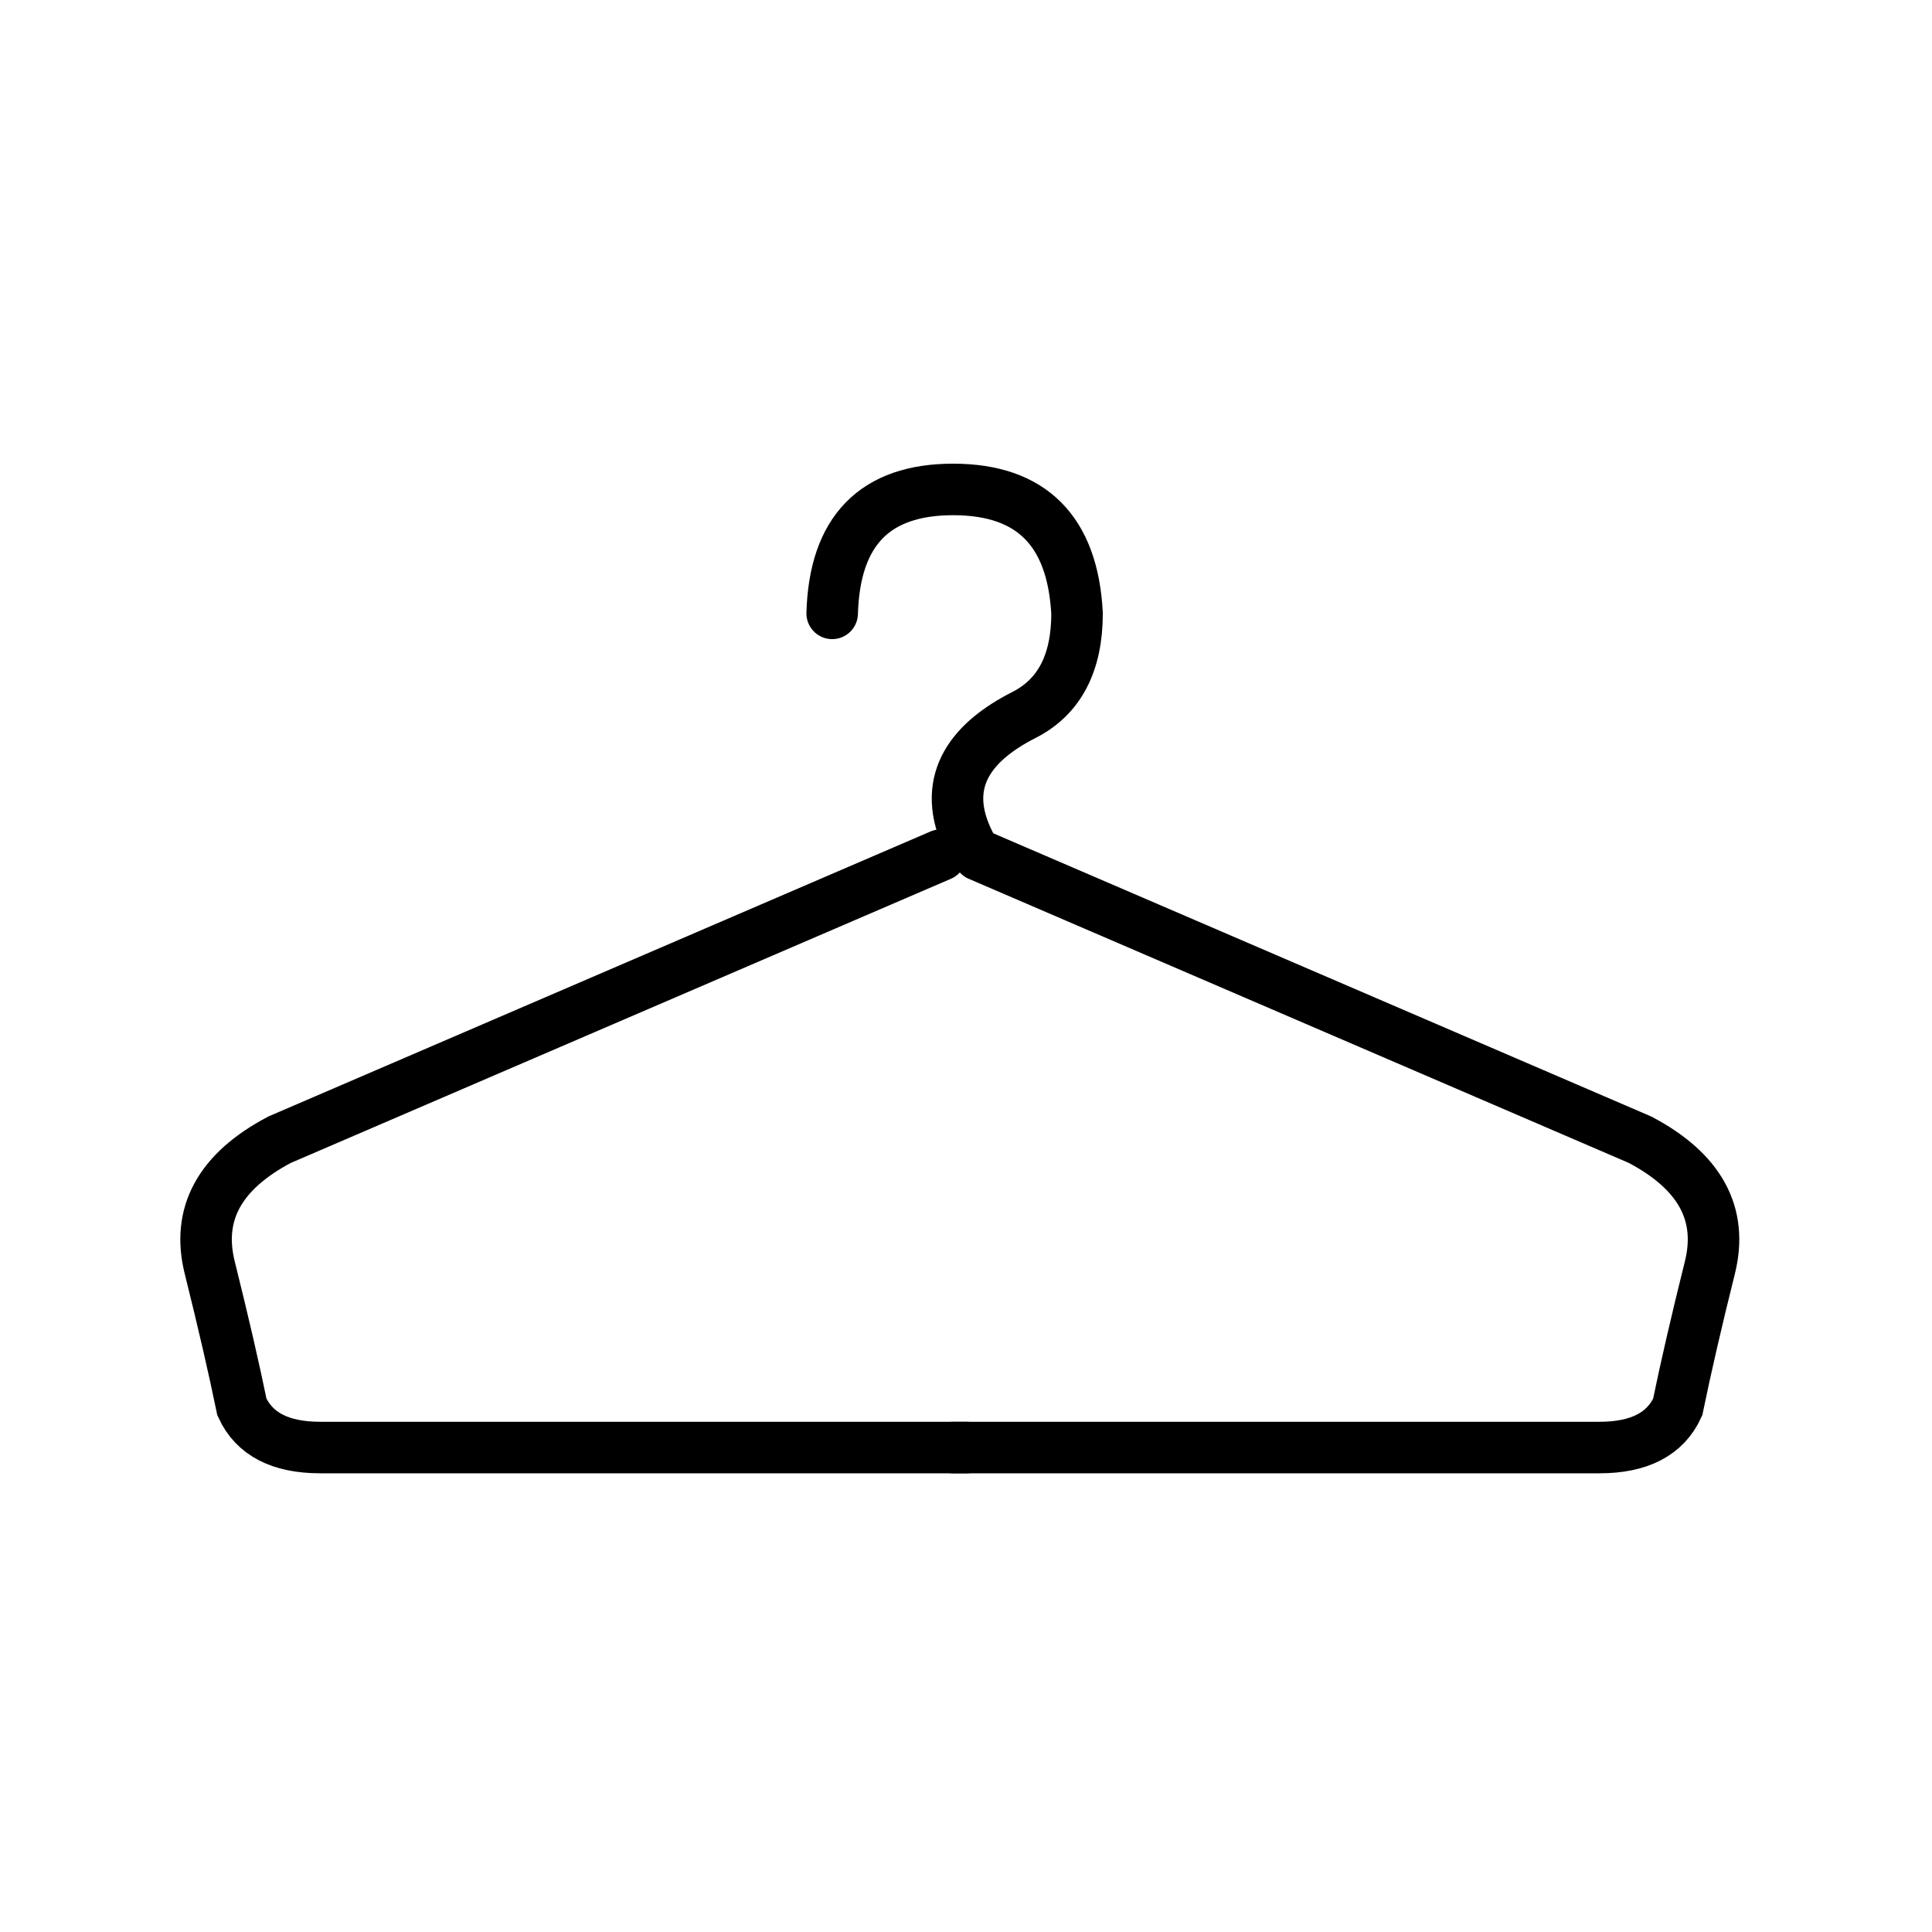
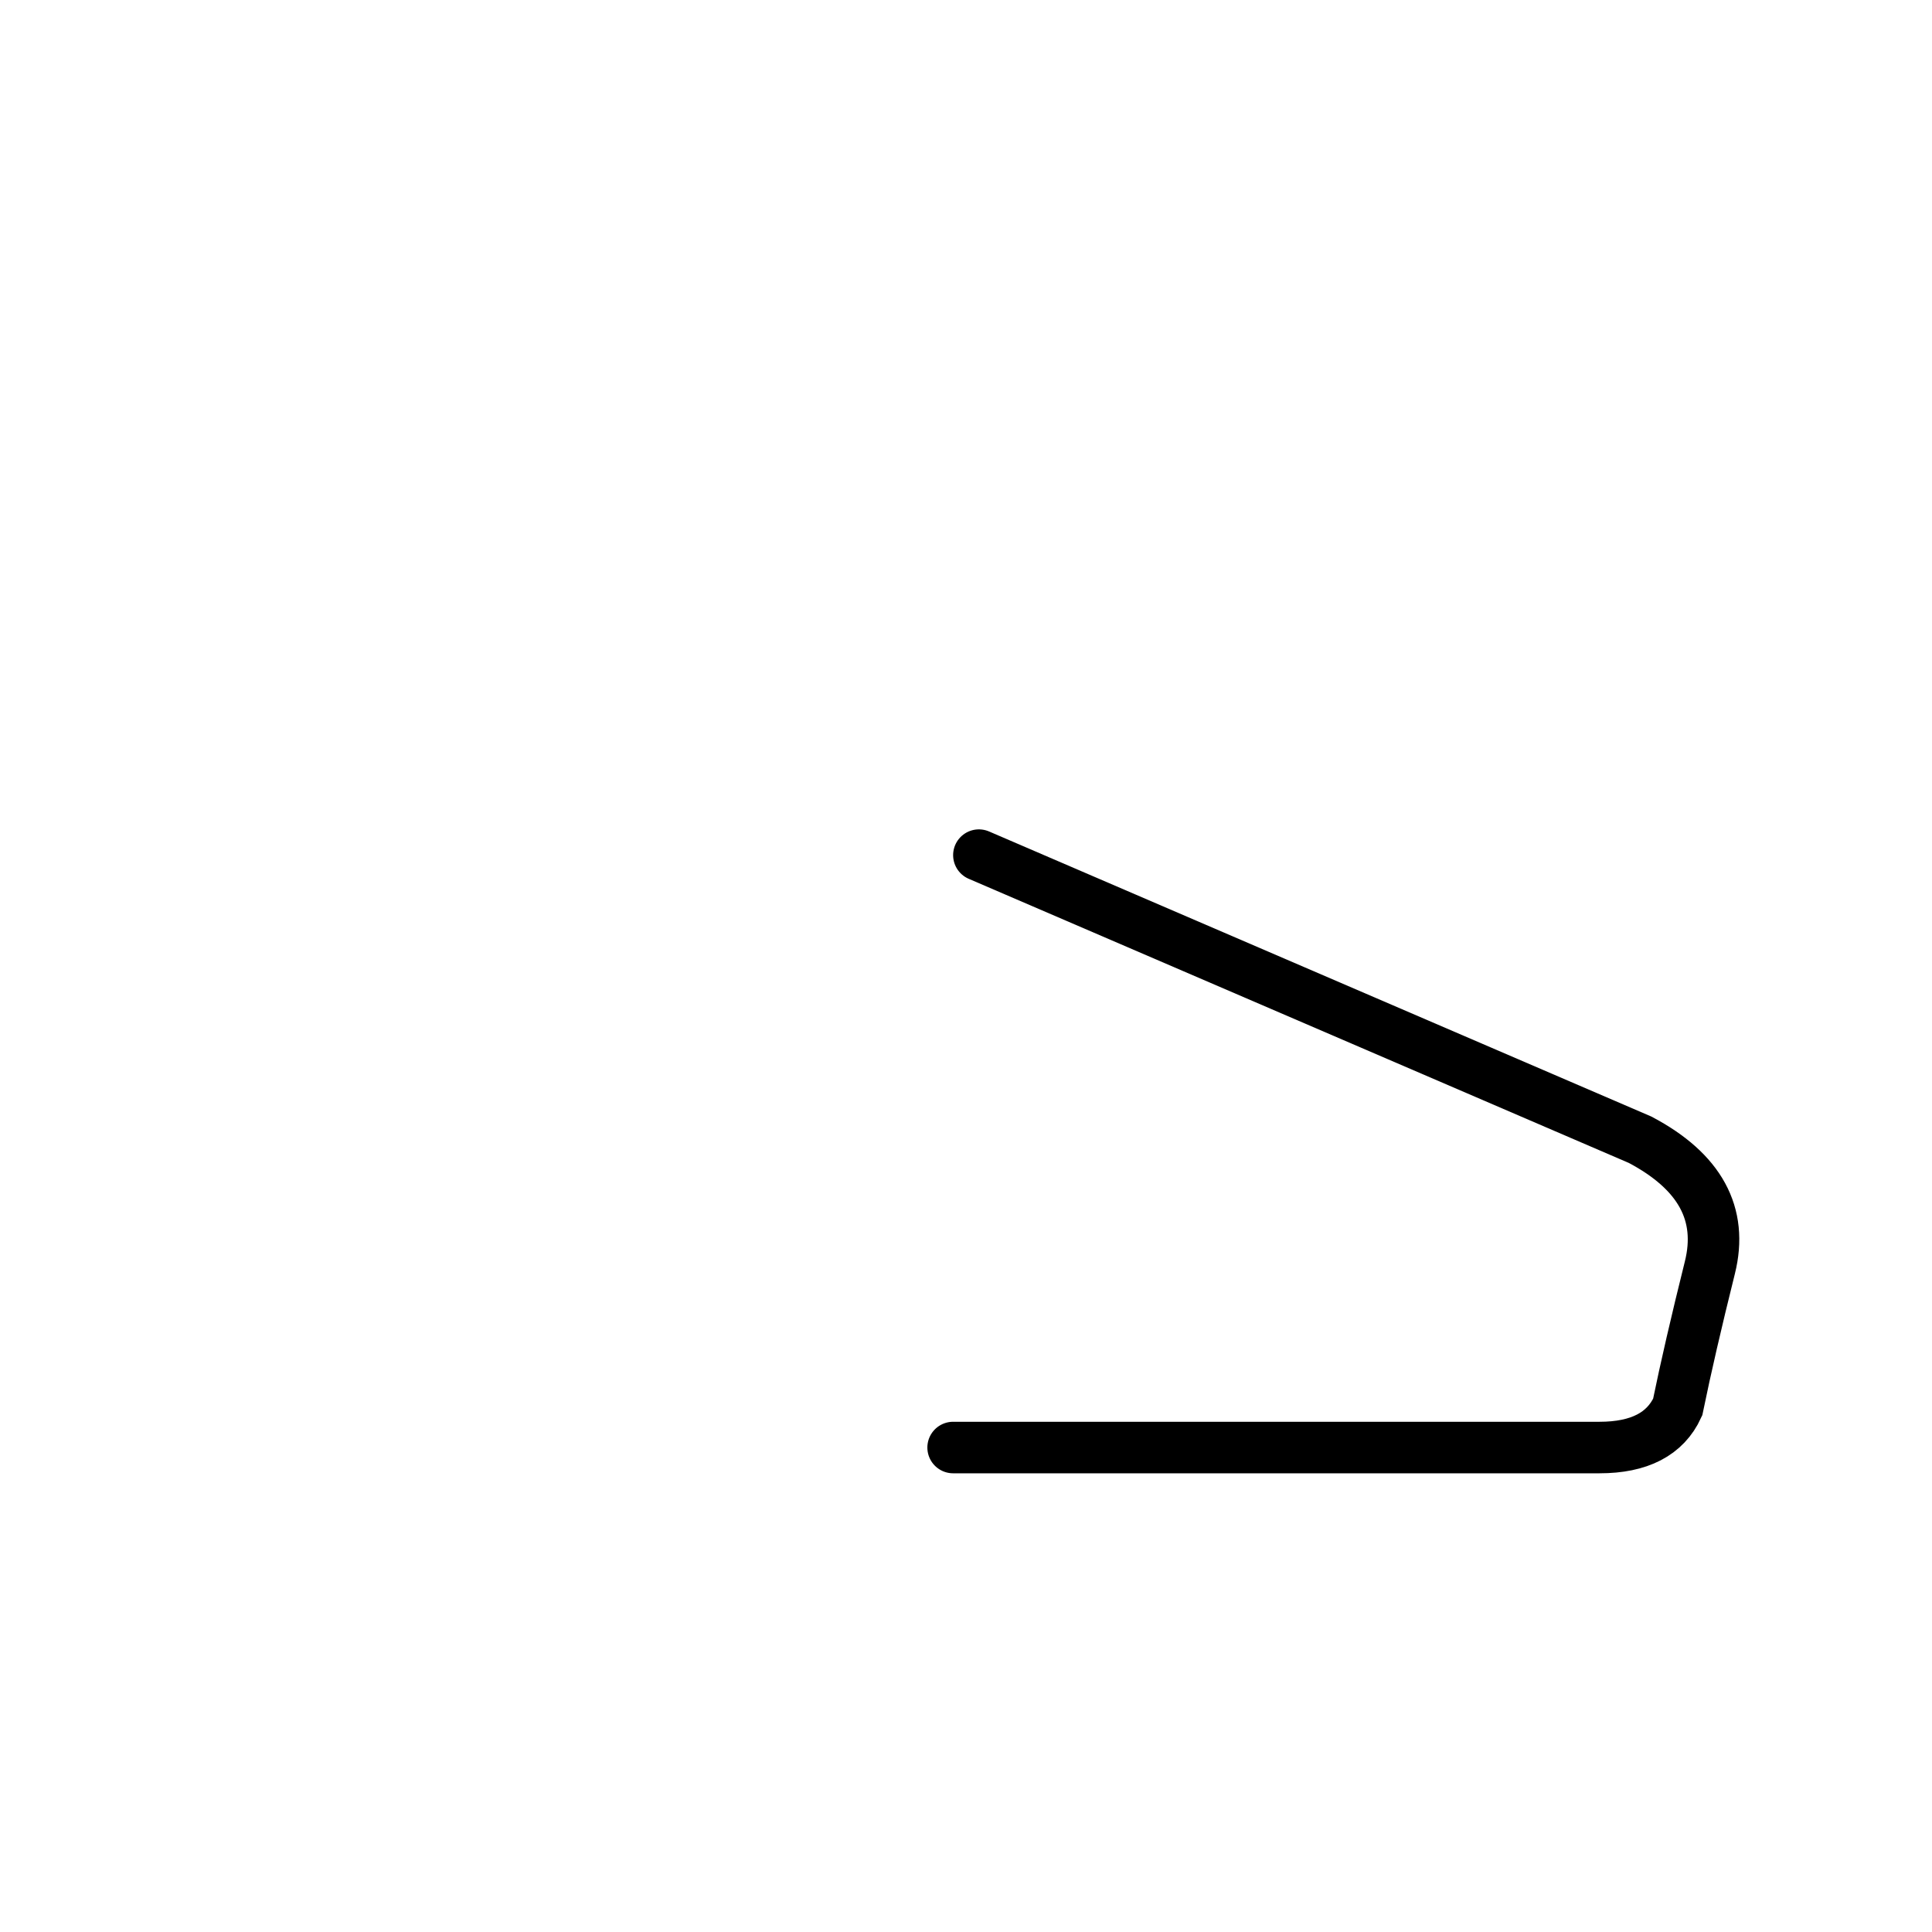
<svg xmlns="http://www.w3.org/2000/svg" width="75" height="75" viewBox="0 0 75 75">
  <g id="icon-hanger" stroke="none" stroke-width="1" fill="none" fill-rule="evenodd" stroke-linecap="round">
    <g id="Group-4" transform="translate(8 19)" stroke="#000" stroke-width="2">
-       <path d="M28.519,14.196 L2.852,25.244 C0.526,26.471 -0.377,28.126 0.142,30.209 C0.661,32.292 1.078,34.096 1.391,35.621 C1.871,36.669 2.882,37.193 4.425,37.193 C5.969,37.193 14.333,37.193 29.519,37.193" id="Path-11" />
      <path d="M57.519,14.196 L31.852,25.244 C29.526,26.471 28.623,28.126 29.142,30.209 C29.661,32.292 30.078,34.096 30.391,35.621 C30.871,36.669 31.882,37.193 33.425,37.193 C34.969,37.193 43.333,37.193 58.519,37.193" id="Path-11" transform="matrix(-1 0 0 1 87.519 0)" />
-       <path d="M24.305,4.811 C24.397,1.604 25.963,-3.19744231e-14 29,-3.19744231e-14 C32.037,-3.19744231e-14 33.641,1.604 33.811,4.811 C33.811,6.742 33.124,8.056 31.752,8.754 C29.822,9.734 28.512,11.216 29.517,13.489 C29.584,13.641 29.662,13.797 29.751,13.956" id="Path-12" />
    </g>
  </g>
</svg>